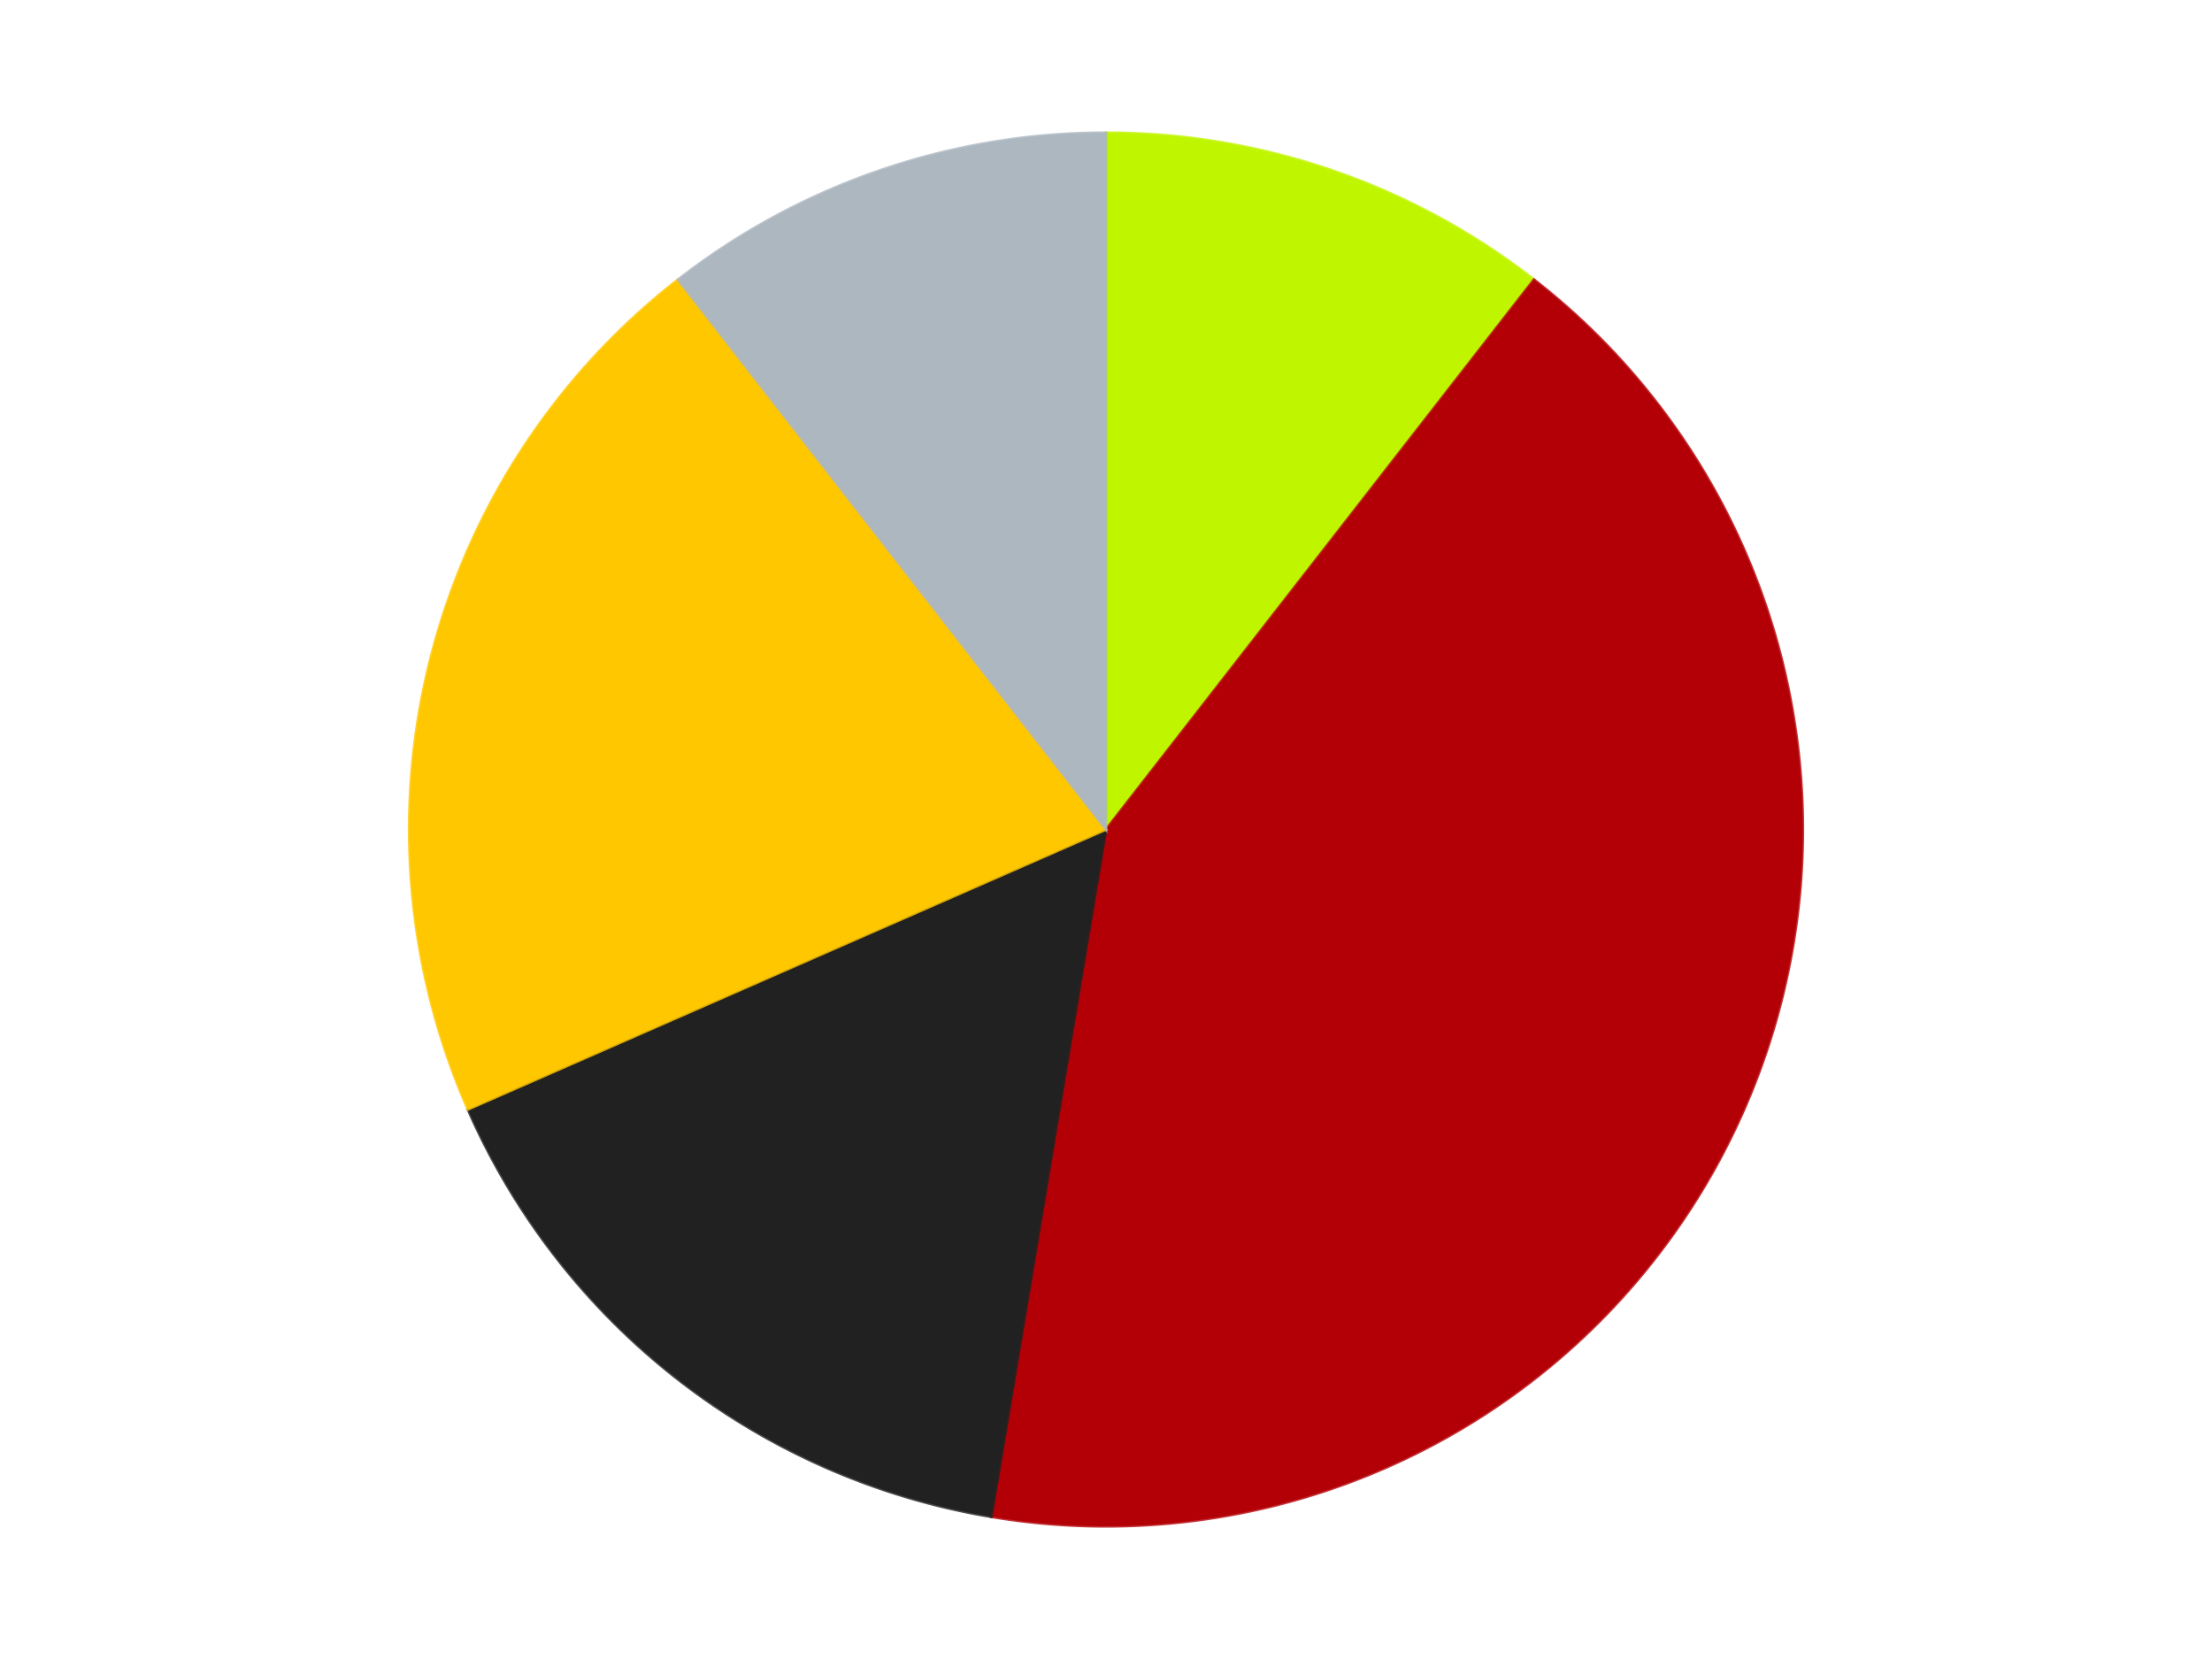
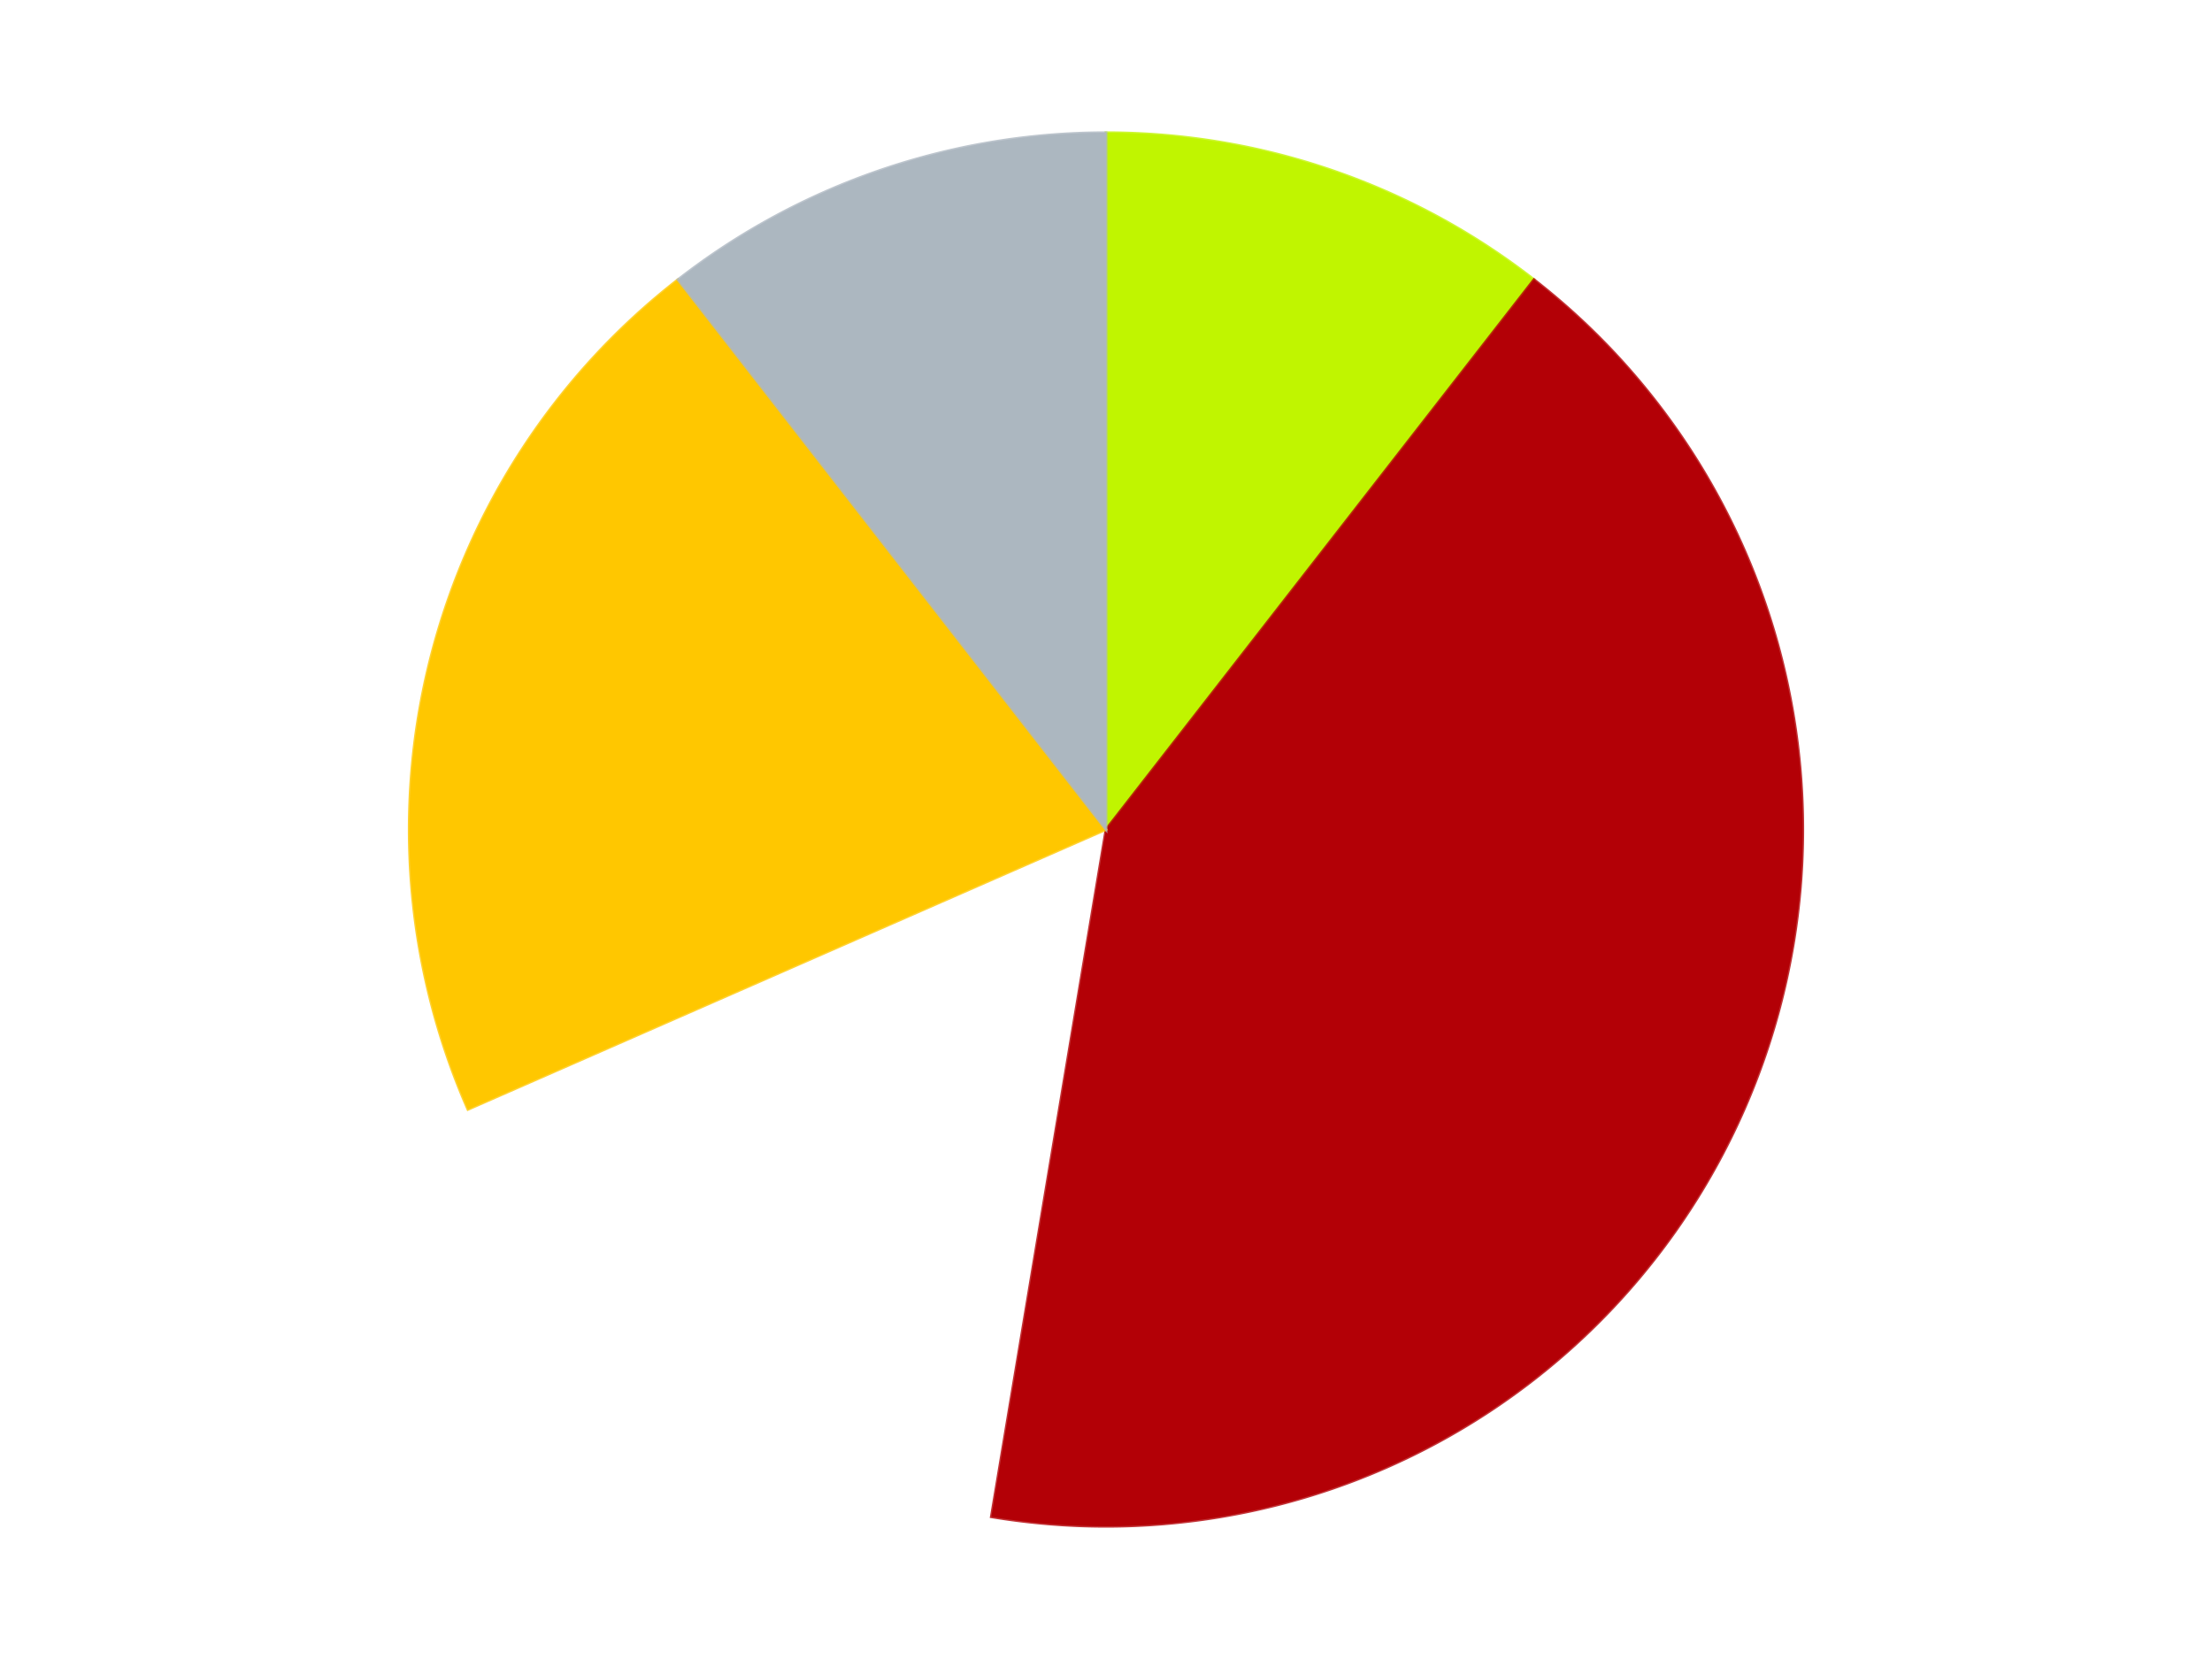
<svg xmlns="http://www.w3.org/2000/svg" xmlns:xlink="http://www.w3.org/1999/xlink" id="chart-01bb48f7-144c-4461-855a-a879e701e727" class="pygal-chart" viewBox="0 0 800 600">
  <defs>
    <style type="text/css">#chart-01bb48f7-144c-4461-855a-a879e701e727{-webkit-user-select:none;-webkit-font-smoothing:antialiased;font-family:Consolas,"Liberation Mono",Menlo,Courier,monospace}#chart-01bb48f7-144c-4461-855a-a879e701e727 .title{font-family:Consolas,"Liberation Mono",Menlo,Courier,monospace;font-size:16px}#chart-01bb48f7-144c-4461-855a-a879e701e727 .legends .legend text{font-family:Consolas,"Liberation Mono",Menlo,Courier,monospace;font-size:14px}#chart-01bb48f7-144c-4461-855a-a879e701e727 .axis text{font-family:Consolas,"Liberation Mono",Menlo,Courier,monospace;font-size:10px}#chart-01bb48f7-144c-4461-855a-a879e701e727 .axis text.major{font-family:Consolas,"Liberation Mono",Menlo,Courier,monospace;font-size:10px}#chart-01bb48f7-144c-4461-855a-a879e701e727 .text-overlay text.value{font-family:Consolas,"Liberation Mono",Menlo,Courier,monospace;font-size:16px}#chart-01bb48f7-144c-4461-855a-a879e701e727 .text-overlay text.label{font-family:Consolas,"Liberation Mono",Menlo,Courier,monospace;font-size:10px}#chart-01bb48f7-144c-4461-855a-a879e701e727 .tooltip{font-family:Consolas,"Liberation Mono",Menlo,Courier,monospace;font-size:14px}#chart-01bb48f7-144c-4461-855a-a879e701e727 text.no_data{font-family:Consolas,"Liberation Mono",Menlo,Courier,monospace;font-size:64px}
#chart-01bb48f7-144c-4461-855a-a879e701e727{background-color:transparent}#chart-01bb48f7-144c-4461-855a-a879e701e727 path,#chart-01bb48f7-144c-4461-855a-a879e701e727 line,#chart-01bb48f7-144c-4461-855a-a879e701e727 rect,#chart-01bb48f7-144c-4461-855a-a879e701e727 circle{-webkit-transition:150ms;-moz-transition:150ms;transition:150ms}#chart-01bb48f7-144c-4461-855a-a879e701e727 .graph &gt; .background{fill:transparent}#chart-01bb48f7-144c-4461-855a-a879e701e727 .plot &gt; .background{fill:transparent}#chart-01bb48f7-144c-4461-855a-a879e701e727 .graph{fill:rgba(0,0,0,.87)}#chart-01bb48f7-144c-4461-855a-a879e701e727 text.no_data{fill:rgba(0,0,0,1)}#chart-01bb48f7-144c-4461-855a-a879e701e727 .title{fill:rgba(0,0,0,1)}#chart-01bb48f7-144c-4461-855a-a879e701e727 .legends .legend text{fill:rgba(0,0,0,.87)}#chart-01bb48f7-144c-4461-855a-a879e701e727 .legends .legend:hover text{fill:rgba(0,0,0,1)}#chart-01bb48f7-144c-4461-855a-a879e701e727 .axis .line{stroke:rgba(0,0,0,1)}#chart-01bb48f7-144c-4461-855a-a879e701e727 .axis .guide.line{stroke:rgba(0,0,0,.54)}#chart-01bb48f7-144c-4461-855a-a879e701e727 .axis .major.line{stroke:rgba(0,0,0,.87)}#chart-01bb48f7-144c-4461-855a-a879e701e727 .axis text.major{fill:rgba(0,0,0,1)}#chart-01bb48f7-144c-4461-855a-a879e701e727 .axis.y .guides:hover .guide.line,#chart-01bb48f7-144c-4461-855a-a879e701e727 .line-graph .axis.x .guides:hover .guide.line,#chart-01bb48f7-144c-4461-855a-a879e701e727 .stackedline-graph .axis.x .guides:hover .guide.line,#chart-01bb48f7-144c-4461-855a-a879e701e727 .xy-graph .axis.x .guides:hover .guide.line{stroke:rgba(0,0,0,1)}#chart-01bb48f7-144c-4461-855a-a879e701e727 .axis .guides:hover text{fill:rgba(0,0,0,1)}#chart-01bb48f7-144c-4461-855a-a879e701e727 .reactive{fill-opacity:1.0;stroke-opacity:.8;stroke-width:1}#chart-01bb48f7-144c-4461-855a-a879e701e727 .ci{stroke:rgba(0,0,0,.87)}#chart-01bb48f7-144c-4461-855a-a879e701e727 .reactive.active,#chart-01bb48f7-144c-4461-855a-a879e701e727 .active .reactive{fill-opacity:0.6;stroke-opacity:.9;stroke-width:4}#chart-01bb48f7-144c-4461-855a-a879e701e727 .ci .reactive.active{stroke-width:1.5}#chart-01bb48f7-144c-4461-855a-a879e701e727 .series text{fill:rgba(0,0,0,1)}#chart-01bb48f7-144c-4461-855a-a879e701e727 .tooltip rect{fill:transparent;stroke:rgba(0,0,0,1);-webkit-transition:opacity 150ms;-moz-transition:opacity 150ms;transition:opacity 150ms}#chart-01bb48f7-144c-4461-855a-a879e701e727 .tooltip .label{fill:rgba(0,0,0,.87)}#chart-01bb48f7-144c-4461-855a-a879e701e727 .tooltip .label{fill:rgba(0,0,0,.87)}#chart-01bb48f7-144c-4461-855a-a879e701e727 .tooltip .legend{font-size:.8em;fill:rgba(0,0,0,.54)}#chart-01bb48f7-144c-4461-855a-a879e701e727 .tooltip .x_label{font-size:.6em;fill:rgba(0,0,0,1)}#chart-01bb48f7-144c-4461-855a-a879e701e727 .tooltip .xlink{font-size:.5em;text-decoration:underline}#chart-01bb48f7-144c-4461-855a-a879e701e727 .tooltip .value{font-size:1.5em}#chart-01bb48f7-144c-4461-855a-a879e701e727 .bound{font-size:.5em}#chart-01bb48f7-144c-4461-855a-a879e701e727 .max-value{font-size:.75em;fill:rgba(0,0,0,.54)}#chart-01bb48f7-144c-4461-855a-a879e701e727 .map-element{fill:transparent;stroke:rgba(0,0,0,.54) !important}#chart-01bb48f7-144c-4461-855a-a879e701e727 .map-element .reactive{fill-opacity:inherit;stroke-opacity:inherit}#chart-01bb48f7-144c-4461-855a-a879e701e727 .color-0,#chart-01bb48f7-144c-4461-855a-a879e701e727 .color-0 a:visited{stroke:#F44336;fill:#F44336}#chart-01bb48f7-144c-4461-855a-a879e701e727 .color-1,#chart-01bb48f7-144c-4461-855a-a879e701e727 .color-1 a:visited{stroke:#3F51B5;fill:#3F51B5}#chart-01bb48f7-144c-4461-855a-a879e701e727 .color-2,#chart-01bb48f7-144c-4461-855a-a879e701e727 .color-2 a:visited{stroke:#009688;fill:#009688}#chart-01bb48f7-144c-4461-855a-a879e701e727 .color-3,#chart-01bb48f7-144c-4461-855a-a879e701e727 .color-3 a:visited{stroke:#FFC107;fill:#FFC107}#chart-01bb48f7-144c-4461-855a-a879e701e727 .color-4,#chart-01bb48f7-144c-4461-855a-a879e701e727 .color-4 a:visited{stroke:#FF5722;fill:#FF5722}#chart-01bb48f7-144c-4461-855a-a879e701e727 .text-overlay .color-0 text{fill:black}#chart-01bb48f7-144c-4461-855a-a879e701e727 .text-overlay .color-1 text{fill:black}#chart-01bb48f7-144c-4461-855a-a879e701e727 .text-overlay .color-2 text{fill:black}#chart-01bb48f7-144c-4461-855a-a879e701e727 .text-overlay .color-3 text{fill:black}#chart-01bb48f7-144c-4461-855a-a879e701e727 .text-overlay .color-4 text{fill:black}
#chart-01bb48f7-144c-4461-855a-a879e701e727 text.no_data{text-anchor:middle}#chart-01bb48f7-144c-4461-855a-a879e701e727 .guide.line{fill:none}#chart-01bb48f7-144c-4461-855a-a879e701e727 .centered{text-anchor:middle}#chart-01bb48f7-144c-4461-855a-a879e701e727 .title{text-anchor:middle}#chart-01bb48f7-144c-4461-855a-a879e701e727 .legends .legend text{fill-opacity:1}#chart-01bb48f7-144c-4461-855a-a879e701e727 .axis.x text{text-anchor:middle}#chart-01bb48f7-144c-4461-855a-a879e701e727 .axis.x:not(.web) text[transform]{text-anchor:start}#chart-01bb48f7-144c-4461-855a-a879e701e727 .axis.x:not(.web) text[transform].backwards{text-anchor:end}#chart-01bb48f7-144c-4461-855a-a879e701e727 .axis.y text{text-anchor:end}#chart-01bb48f7-144c-4461-855a-a879e701e727 .axis.y text[transform].backwards{text-anchor:start}#chart-01bb48f7-144c-4461-855a-a879e701e727 .axis.y2 text{text-anchor:start}#chart-01bb48f7-144c-4461-855a-a879e701e727 .axis.y2 text[transform].backwards{text-anchor:end}#chart-01bb48f7-144c-4461-855a-a879e701e727 .axis .guide.line{stroke-dasharray:4,4;stroke:black}#chart-01bb48f7-144c-4461-855a-a879e701e727 .axis .major.guide.line{stroke-dasharray:6,6;stroke:black}#chart-01bb48f7-144c-4461-855a-a879e701e727 .horizontal .axis.y .guide.line,#chart-01bb48f7-144c-4461-855a-a879e701e727 .horizontal .axis.y2 .guide.line,#chart-01bb48f7-144c-4461-855a-a879e701e727 .vertical .axis.x .guide.line{opacity:0}#chart-01bb48f7-144c-4461-855a-a879e701e727 .horizontal .axis.always_show .guide.line,#chart-01bb48f7-144c-4461-855a-a879e701e727 .vertical .axis.always_show .guide.line{opacity:1 !important}#chart-01bb48f7-144c-4461-855a-a879e701e727 .axis.y .guides:hover .guide.line,#chart-01bb48f7-144c-4461-855a-a879e701e727 .axis.y2 .guides:hover .guide.line,#chart-01bb48f7-144c-4461-855a-a879e701e727 .axis.x .guides:hover .guide.line{opacity:1}#chart-01bb48f7-144c-4461-855a-a879e701e727 .axis .guides:hover text{opacity:1}#chart-01bb48f7-144c-4461-855a-a879e701e727 .nofill{fill:none}#chart-01bb48f7-144c-4461-855a-a879e701e727 .subtle-fill{fill-opacity:.2}#chart-01bb48f7-144c-4461-855a-a879e701e727 .dot{stroke-width:1px;fill-opacity:1;stroke-opacity:1}#chart-01bb48f7-144c-4461-855a-a879e701e727 .dot.active{stroke-width:5px}#chart-01bb48f7-144c-4461-855a-a879e701e727 .dot.negative{fill:transparent}#chart-01bb48f7-144c-4461-855a-a879e701e727 text,#chart-01bb48f7-144c-4461-855a-a879e701e727 tspan{stroke:none !important}#chart-01bb48f7-144c-4461-855a-a879e701e727 .series text.active{opacity:1}#chart-01bb48f7-144c-4461-855a-a879e701e727 .tooltip rect{fill-opacity:.95;stroke-width:.5}#chart-01bb48f7-144c-4461-855a-a879e701e727 .tooltip text{fill-opacity:1}#chart-01bb48f7-144c-4461-855a-a879e701e727 .showable{visibility:hidden}#chart-01bb48f7-144c-4461-855a-a879e701e727 .showable.shown{visibility:visible}#chart-01bb48f7-144c-4461-855a-a879e701e727 .gauge-background{fill:rgba(229,229,229,1);stroke:none}#chart-01bb48f7-144c-4461-855a-a879e701e727 .bg-lines{stroke:transparent;stroke-width:2px}</style>
    <script type="text/javascript">window.pygal = window.pygal || {};window.pygal.config = window.pygal.config || {};window.pygal.config['01bb48f7-144c-4461-855a-a879e701e727'] = {"allow_interruptions": false, "box_mode": "extremes", "classes": ["pygal-chart"], "css": ["file://style.css", "file://graph.css"], "defs": [], "disable_xml_declaration": false, "dots_size": 2.5, "dynamic_print_values": false, "explicit_size": false, "fill": false, "force_uri_protocol": "https", "formatter": null, "half_pie": false, "height": 600, "include_x_axis": false, "inner_radius": 0, "interpolate": null, "interpolation_parameters": {}, "interpolation_precision": 250, "inverse_y_axis": false, "js": ["//kozea.github.io/pygal.js/2.0.x/pygal-tooltips.min.js"], "legend_at_bottom": false, "legend_at_bottom_columns": null, "legend_box_size": 12, "logarithmic": false, "margin": 20, "margin_bottom": null, "margin_left": null, "margin_right": null, "margin_top": null, "max_scale": 16, "min_scale": 4, "missing_value_fill_truncation": "x", "no_data_text": "No data", "no_prefix": false, "order_min": null, "pretty_print": false, "print_labels": false, "print_values": false, "print_values_position": "center", "print_zeroes": true, "range": null, "rounded_bars": null, "secondary_range": null, "show_dots": true, "show_legend": false, "show_minor_x_labels": true, "show_minor_y_labels": true, "show_only_major_dots": false, "show_x_guides": false, "show_x_labels": true, "show_y_guides": true, "show_y_labels": true, "spacing": 10, "stack_from_top": false, "strict": false, "stroke": true, "stroke_style": null, "style": {"background": "transparent", "ci_colors": [], "colors": ["#F44336", "#3F51B5", "#009688", "#FFC107", "#FF5722", "#9C27B0", "#03A9F4", "#8BC34A", "#FF9800", "#E91E63", "#2196F3", "#4CAF50", "#FFEB3B", "#673AB7", "#00BCD4", "#CDDC39", "#9E9E9E", "#607D8B"], "dot_opacity": "1", "font_family": "Consolas, \"Liberation Mono\", Menlo, Courier, monospace", "foreground": "rgba(0, 0, 0, .87)", "foreground_strong": "rgba(0, 0, 0, 1)", "foreground_subtle": "rgba(0, 0, 0, .54)", "guide_stroke_color": "black", "guide_stroke_dasharray": "4,4", "label_font_family": "Consolas, \"Liberation Mono\", Menlo, Courier, monospace", "label_font_size": 10, "legend_font_family": "Consolas, \"Liberation Mono\", Menlo, Courier, monospace", "legend_font_size": 14, "major_guide_stroke_color": "black", "major_guide_stroke_dasharray": "6,6", "major_label_font_family": "Consolas, \"Liberation Mono\", Menlo, Courier, monospace", "major_label_font_size": 10, "no_data_font_family": "Consolas, \"Liberation Mono\", Menlo, Courier, monospace", "no_data_font_size": 64, "opacity": "1.0", "opacity_hover": "0.6", "plot_background": "transparent", "stroke_opacity": ".8", "stroke_opacity_hover": ".9", "stroke_width": "1", "stroke_width_hover": "4", "title_font_family": "Consolas, \"Liberation Mono\", Menlo, Courier, monospace", "title_font_size": 16, "tooltip_font_family": "Consolas, \"Liberation Mono\", Menlo, Courier, monospace", "tooltip_font_size": 14, "transition": "150ms", "value_background": "rgba(229, 229, 229, 1)", "value_colors": [], "value_font_family": "Consolas, \"Liberation Mono\", Menlo, Courier, monospace", "value_font_size": 16, "value_label_font_family": "Consolas, \"Liberation Mono\", Menlo, Courier, monospace", "value_label_font_size": 10}, "title": null, "tooltip_border_radius": 0, "tooltip_fancy_mode": true, "truncate_label": null, "truncate_legend": null, "width": 800, "x_label_rotation": 0, "x_labels": null, "x_labels_major": null, "x_labels_major_count": null, "x_labels_major_every": null, "x_title": null, "xrange": null, "y_label_rotation": 0, "y_labels": null, "y_labels_major": null, "y_labels_major_count": null, "y_labels_major_every": null, "y_title": null, "zero": 0, "legends": ["Trans-Neon Green", "Red", "Black", "Bright Light Orange", "Pearl Light Gray"]}</script>
    <script type="text/javascript" xlink:href="https://kozea.github.io/pygal.js/2.0.x/pygal-tooltips.min.js" />
  </defs>
  <title>Pygal</title>
  <g class="graph pie-graph vertical">
    <rect x="0" y="0" width="800" height="600" class="background" />
    <g transform="translate(20, 20)" class="plot">
-       <rect x="0" y="0" width="760" height="560" class="background" />
      <g class="series serie-0 color-0">
        <g class="slices">
          <g class="slice" style="fill: #C0F500; stroke: #C0F500">
            <path d="M380 28 A252 252 0 0 1 534.782 81.137 L380 280 A0 0 0 0 0 380 280 z" class="slice reactive tooltip-trigger" />
            <desc class="value">2</desc>
            <desc class="x centered">420.9121331197901</desc>
            <desc class="y centered">160.82702754572006</desc>
          </g>
        </g>
      </g>
      <g class="series serie-1 color-1">
        <g class="slices">
          <g class="slice" style="fill: #B30006; stroke: #B30006">
            <path d="M534.782 81.137 A252 252 0 0 1 338.522 528.563 L380 280 A0 0 0 0 0 380 280 z" class="slice reactive tooltip-trigger" />
            <desc class="value">8</desc>
            <desc class="x centered">495.38743915853723</desc>
            <desc class="y centered">330.6136235062741</desc>
          </g>
        </g>
      </g>
      <g class="series serie-2 color-2">
        <g class="slices">
          <g class="slice" style="fill: #212121; stroke: #212121">
-             <path d="M338.522 528.563 A252 252 0 0 1 149.225 381.227 L380 280 A0 0 0 0 0 380 280 z" class="slice reactive tooltip-trigger" />
            <desc class="value">3</desc>
            <desc class="x centered">302.6091982011019</desc>
            <desc class="y centered">379.4317041839456</desc>
          </g>
        </g>
      </g>
      <g class="series serie-3 color-3">
        <g class="slices">
          <g class="slice" style="fill: #FFC700; stroke: #FFC700">
            <path d="M149.225 381.227 A252 252 0 0 1 225.218 81.137 L380 280 A0 0 0 0 0 380 280 z" class="slice reactive tooltip-trigger" />
            <desc class="value">4</desc>
            <desc class="x centered">257.85556649164437</desc>
            <desc class="y centered">249.06882862025935</desc>
          </g>
        </g>
      </g>
      <g class="series serie-4 color-4">
        <g class="slices">
          <g class="slice" style="fill: #ACB7C0; stroke: #ACB7C0">
            <path d="M225.218 81.137 A252 252 0 0 1 380 28 L380 280 A0 0 0 0 0 380 280 z" class="slice reactive tooltip-trigger" />
            <desc class="value">2</desc>
            <desc class="x centered">339.08786688020984</desc>
            <desc class="y centered">160.82702754572006</desc>
          </g>
        </g>
      </g>
    </g>
    <g class="titles" />
    <g transform="translate(20, 20)" class="plot overlay">
      <g class="series serie-0 color-0" />
      <g class="series serie-1 color-1" />
      <g class="series serie-2 color-2" />
      <g class="series serie-3 color-3" />
      <g class="series serie-4 color-4" />
    </g>
    <g transform="translate(20, 20)" class="plot text-overlay">
      <g class="series serie-0 color-0" />
      <g class="series serie-1 color-1" />
      <g class="series serie-2 color-2" />
      <g class="series serie-3 color-3" />
      <g class="series serie-4 color-4" />
    </g>
    <g transform="translate(20, 20)" class="plot tooltip-overlay">
      <g transform="translate(0 0)" style="opacity: 0" class="tooltip">
-         <rect rx="0" ry="0" width="0" height="0" class="tooltip-box" />
        <g class="text" />
      </g>
    </g>
  </g>
</svg>